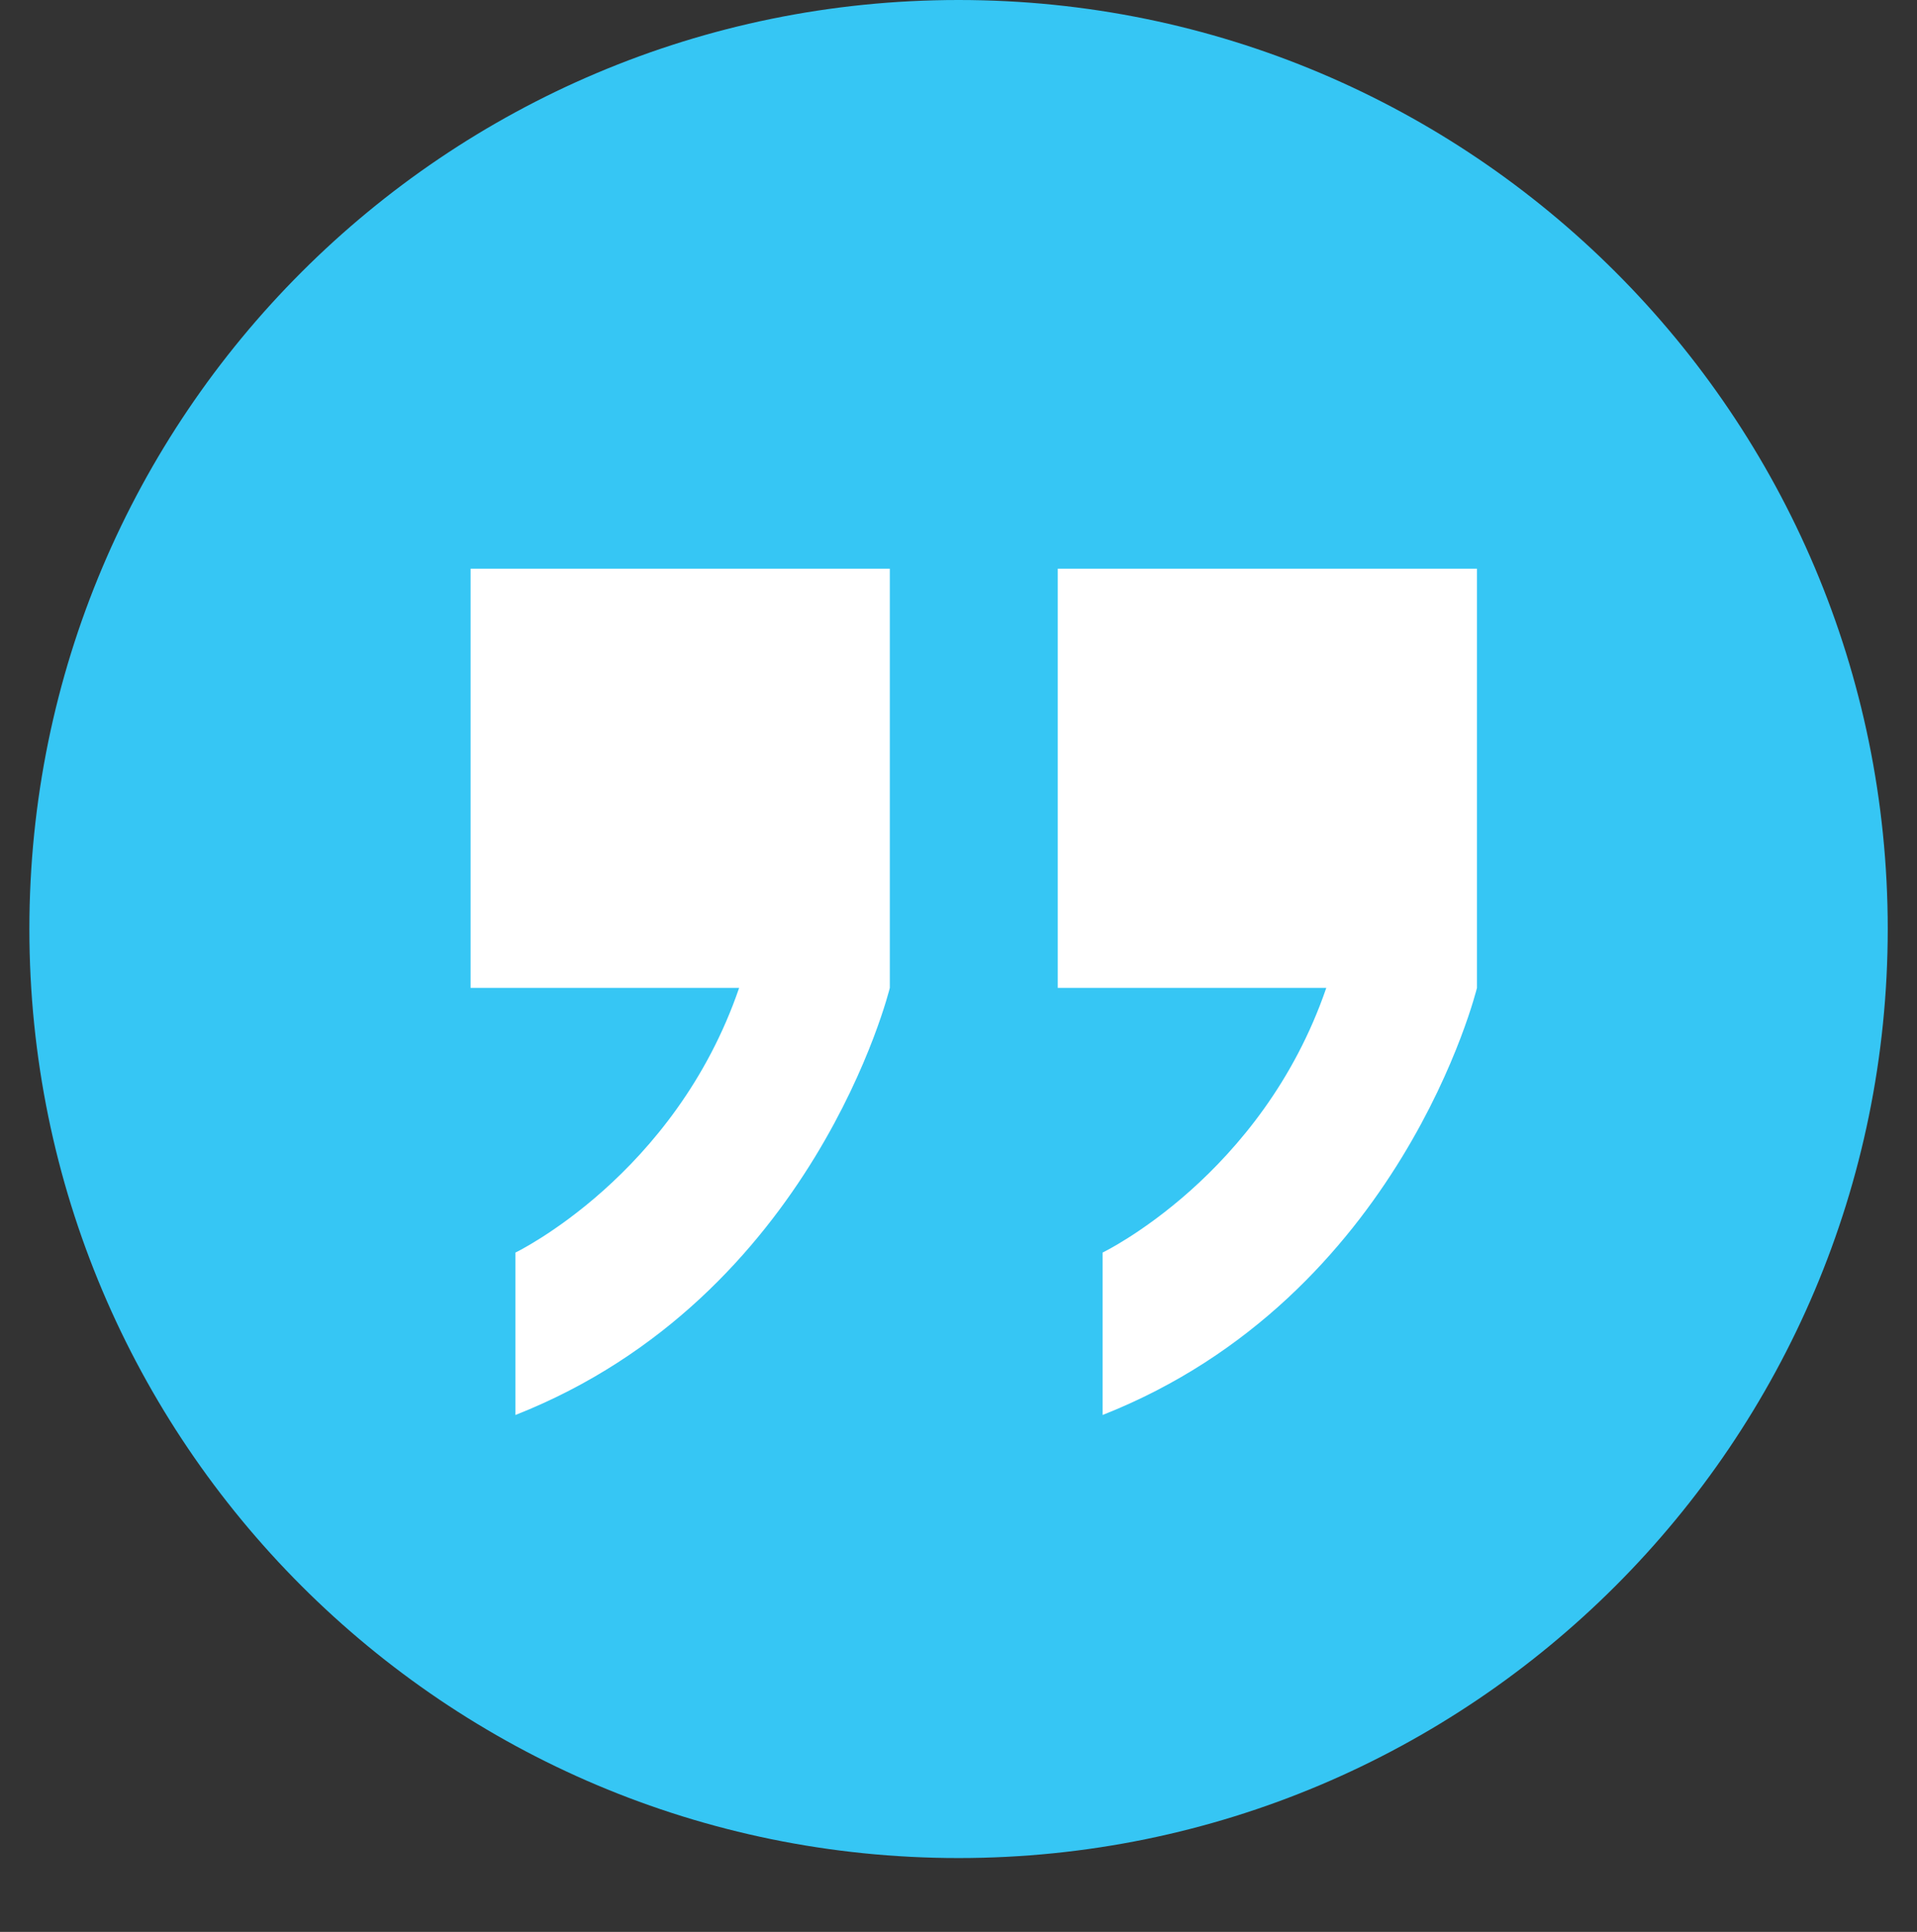
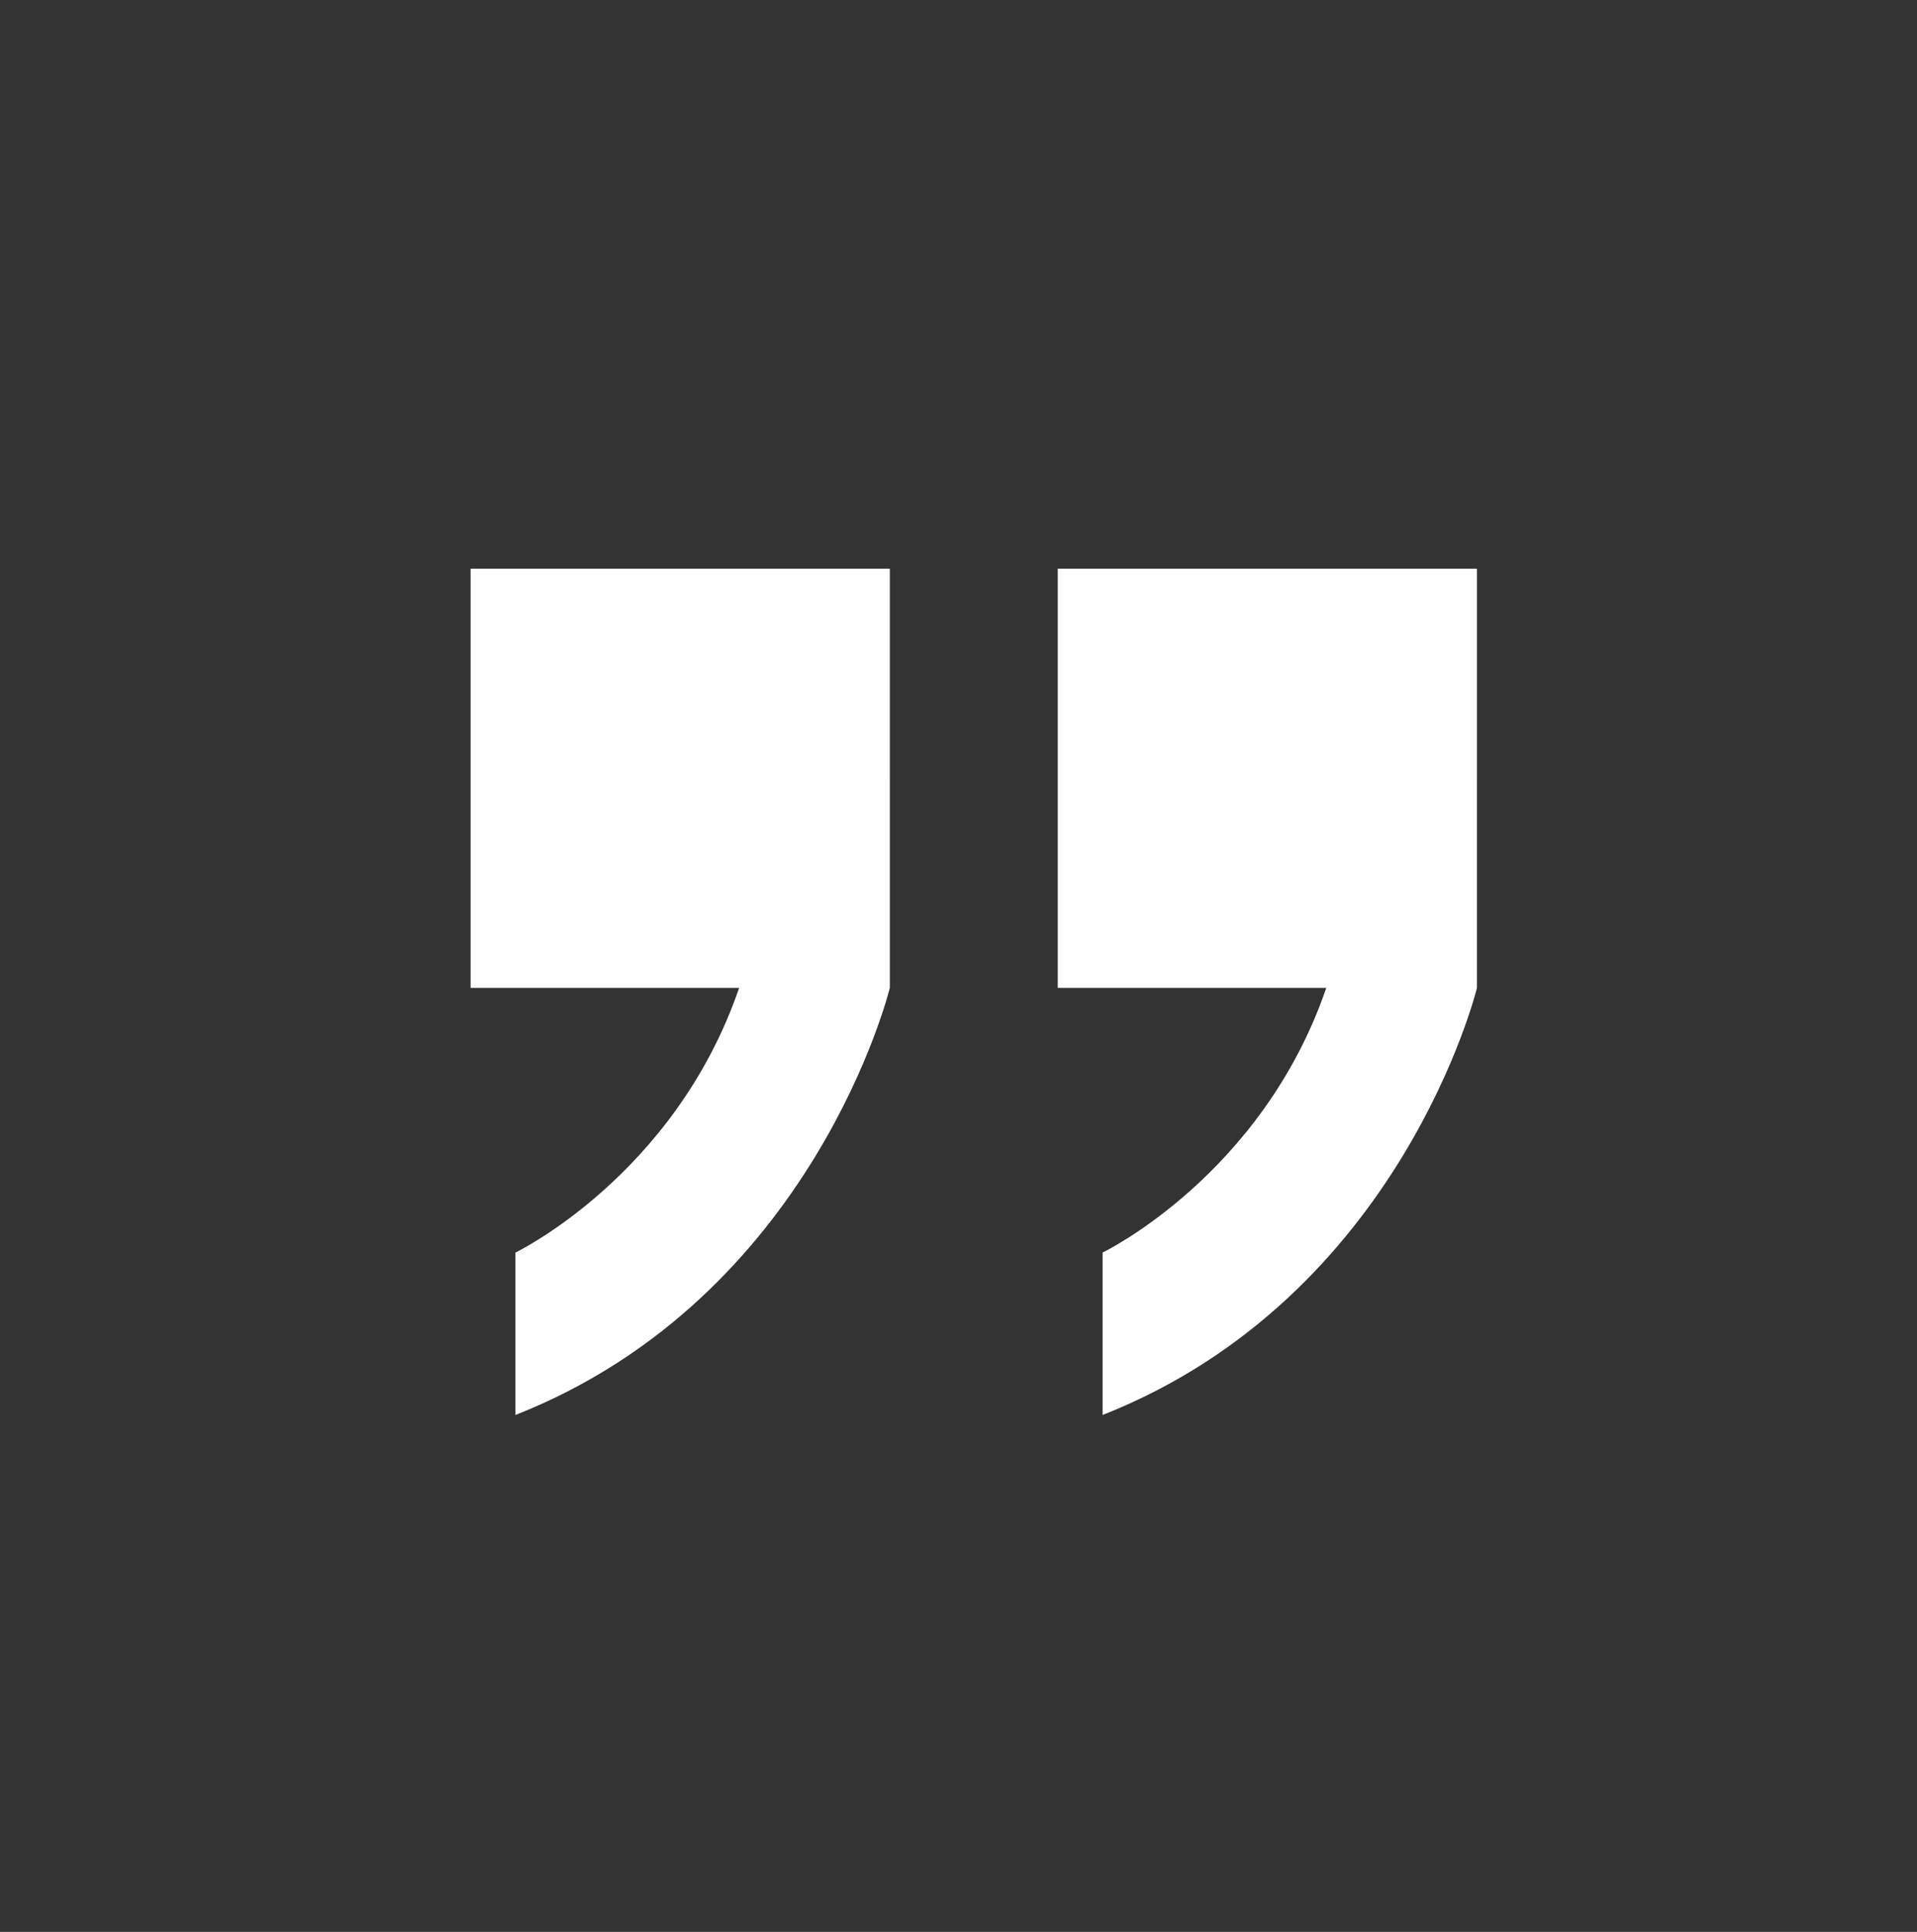
<svg xmlns="http://www.w3.org/2000/svg" version="1.1" id="Layer_1" x="0px" y="0px" viewBox="0 0 161.19 162.47" style="enable-background:new 0 0 161.19 162.47;" xml:space="preserve">
  <rect x="0" y="0" width="161.19" height="162.47" fill="#333333" stroke="none" />
  <style type="text/css"> .st0{fill:#231F20;} .st1{clip-path:url(#SVGID_00000042699238772382002470000016474101645450672275_);} .st2{clip-path:url(#SVGID_00000108997698249080625730000008862972925759523226_);} .st3{clip-path:url(#SVGID_00000127032441058217627280000010615728215217131684_);} .st4{opacity:0.3;clip-path:url(#SVGID_00000054227499344801530030000004034103898084381881_);} .st5{fill:none;stroke:#424242;stroke-width:0.95;stroke-miterlimit:10;} .st6{opacity:0.952;fill:none;stroke:#424242;stroke-width:0.929;stroke-miterlimit:10;} .st7{opacity:0.905;fill:none;stroke:#424242;stroke-width:0.909;stroke-miterlimit:10;} .st8{opacity:0.857;fill:none;stroke:#424242;stroke-width:0.888;stroke-miterlimit:10;} .st9{opacity:0.809;fill:none;stroke:#424242;stroke-width:0.868;stroke-miterlimit:10;} .st10{opacity:0.762;fill:none;stroke:#424242;stroke-width:0.847;stroke-miterlimit:10;} .st11{opacity:0.714;fill:none;stroke:#424242;stroke-width:0.827;stroke-miterlimit:10;} .st12{opacity:0.667;fill:none;stroke:#424242;stroke-width:0.806;stroke-miterlimit:10;} .st13{opacity:0.619;fill:none;stroke:#424242;stroke-width:0.786;stroke-miterlimit:10;} .st14{opacity:0.571;fill:none;stroke:#424242;stroke-width:0.765;stroke-miterlimit:10;} .st15{opacity:0.524;fill:none;stroke:#424242;stroke-width:0.745;stroke-miterlimit:10;} .st16{opacity:0.476;fill:none;stroke:#424242;stroke-width:0.724;stroke-miterlimit:10;} .st17{opacity:0.429;fill:none;stroke:#424242;stroke-width:0.704;stroke-miterlimit:10;} .st18{opacity:0.381;fill:none;stroke:#424242;stroke-width:0.683;stroke-miterlimit:10;} .st19{opacity:0.333;fill:none;stroke:#424242;stroke-width:0.663;stroke-miterlimit:10;} .st20{opacity:0.286;fill:none;stroke:#424242;stroke-width:0.642;stroke-miterlimit:10;} .st21{opacity:0.238;fill:none;stroke:#424242;stroke-width:0.622;stroke-miterlimit:10;} .st22{opacity:0.191;fill:none;stroke:#424242;stroke-width:0.601;stroke-miterlimit:10;} .st23{opacity:0.143;fill:none;stroke:#424242;stroke-width:0.581;stroke-miterlimit:10;} .st24{opacity:0.095;fill:none;stroke:#424242;stroke-width:0.56;stroke-miterlimit:10;} .st25{opacity:0.048;fill:none;stroke:#424242;stroke-width:0.539;stroke-miterlimit:10;} .st26{opacity:0;fill:none;stroke:#424242;stroke-width:0.519;stroke-miterlimit:10;} .st27{fill:#005A8C;} .st28{fill:#005A8D;} .st29{fill:url(#SVGID_00000152982294533010838760000011953082885426764697_);} .st30{fill:url(#SVGID_00000034086974566477977570000015136942992385729467_);} .st31{fill:url(#SVGID_00000046300298417769430920000005211489332681507519_);} .st32{fill:#58B3AD;} .st33{fill:none;stroke:#005A8C;stroke-width:8;stroke-linecap:round;stroke-linejoin:round;stroke-miterlimit:10;} .st34{fill:none;stroke:#333333;stroke-miterlimit:10;} .st35{fill:#D67300;} .st36{opacity:0.25;} .st37{fill:#FAFAFA;} .st38{fill:#FFFFFF;} .st39{fill:#EAC130;} .st40{fill:none;stroke:#000000;stroke-width:2;stroke-miterlimit:10;} .st41{fill:#36C6F4;} .st42{fill:none;stroke:#000000;stroke-width:0.5;stroke-miterlimit:10;} .st43{fill:none;stroke:#000000;stroke-miterlimit:10;} .st44{fill:#212121;} .st45{fill:none;stroke:#FBB03B;stroke-width:1.3;stroke-miterlimit:10;} .st46{fill:none;stroke:#000000;stroke-linecap:round;stroke-linejoin:round;stroke-miterlimit:10;} .st47{fill:none;stroke:#005A8D;stroke-miterlimit:10;} .st48{fill:none;stroke:#005A8D;stroke-miterlimit:10;stroke-dasharray:12.028,12.028;} .st49{fill:none;stroke:#FFFFFF;stroke-width:2;stroke-miterlimit:10;} .st50{fill:#E2B78D;} .st51{clip-path:url(#SVGID_00000121247085327301939940000015156521778187533197_);fill:#D67300;} .st52{clip-path:url(#SVGID_00000024701905435617436940000012156633320519071158_);fill:#D67300;} .st53{clip-path:url(#SVGID_00000131365848584546270680000000260645155392230312_);fill:#D67300;} .st54{clip-path:url(#SVGID_00000085929826439709412190000005901620570074282686_);fill:#D67300;} .st55{fill:#00C100;} .st56{fill:#0081FF;} .st57{fill:#CCD6E5;} .st58{fill:#E7EEF9;} .st59{fill:#3DA5DC;} .st60{fill:#FF9E0F;} .st61{enable-background:new ;} .st62{fill:#FABB56;} .st63{fill:none;stroke:#FFFFFF;stroke-width:0.25;stroke-miterlimit:10;} .st64{fill:#ECF3FE;} .st65{opacity:0.2;fill:#3A7EC1;} .st66{fill:#444444;} .st67{fill:#B3CEF6;} .st68{fill:#A35100;} .st69{fill:#E4ECF9;} .st70{fill:#FFD300;} .st71{fill:#BF5F00;} .st72{fill:#22BCE0;} .st73{fill:#3B82F4;} .st74{clip-path:url(#SVGID_00000056393463371377840370000011972318623219820987_);} .st75{fill:#E1E1E1;} .st76{fill:#F5F5F5;} .st77{fill:#1A2E35;} .st78{fill:#375A64;} .st79{opacity:0.3;} .st80{fill:#C17560;} .st81{fill:#7C4236;} .st82{fill:none;stroke:#FF735D;stroke-width:21;stroke-miterlimit:10;} .st83{fill:none;stroke:#375A64;stroke-miterlimit:10;} .st84{clip-path:url(#SVGID_00000024685630776427063870000012779243721072269448_);} .st85{clip-path:url(#SVGID_00000145042254750563732400000005652672866105714833_);} .st86{opacity:0.6;} .st87{fill:#FFC19D;} .st88{fill:#FF9C6A;} .st89{opacity:0.2;} .st90{fill:#E8505B;} .st91{clip-path:url(#SVGID_00000145747118802480479730000007165539142565268109_);} .st92{clip-path:url(#SVGID_00000119116166909252011920000003489452261987936154_);} .st93{clip-path:url(#SVGID_00000117652834765832020620000015303594031035609735_);} .st94{fill-rule:evenodd;clip-rule:evenodd;fill:#FFFFFF;} .st95{fill:#DB8371;} .st96{fill:#7C4235;} .st97{fill:#4786D1;} .st98{fill:#FDA181;} .st99{fill:#342E2A;} .st100{fill:#3E5175;} .st101{fill:#213254;} .st102{fill:#CC6E5D;} .st103{fill:#10244D;} .st104{clip-path:url(#SVGID_00000103237028334353269010000003809113845674756495_);} .st105{fill:#6C89FF;} .st106{fill:#CD704E;} .st107{fill:#338E85;} .st108{fill:#885143;} .st109{fill:#EB6649;} .st110{fill:#FFF1E8;} .st111{fill:#5D4F46;} .st112{fill:#1A1611;} .st113{fill:#7A4136;} .st114{clip-path:url(#SVGID_00000084531949531274584090000004539888205315938946_);} .st115{fill:#E68261;} .st116{clip-path:url(#SVGID_00000098209581683167989620000006919718062232712355_);} .st117{clip-path:url(#SVGID_00000103973614602523578690000002613010996941017237_);} .st118{fill:#007FB7;} .st119{clip-path:url(#SVGID_00000135686266407973408760000008436631094249749661_);fill:#007FB7;} .st120{clip-path:url(#SVGID_00000135686266407973408760000008436631094249749661_);} .st121{fill:#C4E4E8;} .st122{fill:#D3F0F4;} .st123{fill:#FDBAA0;} .st124{fill:#EF9F8A;} .st125{fill:#E9F4F6;} .st126{fill:#384955;} .st127{fill:#FCBFAF;} .st128{fill:#F3A99C;} .st129{fill:#4D6371;} .st130{fill:#8FCEC5;} .st131{fill:#C0E2E8;} .st132{fill:#AFD0D3;} .st133{fill:#E79780;} .st134{fill:#198DA5;} .st135{clip-path:url(#SVGID_00000098938722465046518480000007030433312725048469_);fill:#007FB7;} .st136{clip-path:url(#SVGID_00000098938722465046518480000007030433312725048469_);} .st137{fill:none;stroke:#D67300;stroke-width:2;stroke-miterlimit:10;} .st138{fill:#F57C00;} .st139{fill:#7CB342;} .st140{fill:#00ACC1;} .st141{fill:#FBC02D;} .st142{clip-path:url(#SVGID_00000055697593644403329670000007399043907599681420_);} .st143{clip-path:url(#SVGID_00000083069033980891199560000015939838749676066472_);} .st144{clip-path:url(#SVGID_00000126288595592566611200000010398122913956934553_);} .st145{opacity:0.3;clip-path:url(#SVGID_00000052096347790751878980000018424067999158236086_);} .st146{fill:url(#SVGID_00000060007032611404407850000003744426157326291095_);} .st147{clip-path:url(#SVGID_00000038372587515615802440000000984933421735964595_);fill:#D67300;} </style>
  <g>
-     <path class="st41" d="M80.6,156.26L80.6,156.26c-43.15,0-78.13-34.98-78.13-78.13l0,0C2.47,34.98,37.45,0,80.6,0l0,0 c43.15,0,78.13,34.98,78.13,78.13l0,0C158.72,121.28,123.74,156.26,80.6,156.26z" />
    <g>
      <path class="st38" d="M39.57,83.08h22.58c-5.42,15.81-18.81,22.26-18.81,22.26V119c25.16-9.93,31.48-35.92,31.48-35.92V65.45 V47.83H39.57V83.08z" />
      <path class="st38" d="M88.94,47.83v35.25h22.58c-5.42,15.81-18.81,22.26-18.81,22.26V119c25.16-9.93,31.48-35.92,31.48-35.92 V65.45V47.83H88.94z" />
    </g>
  </g>
</svg>